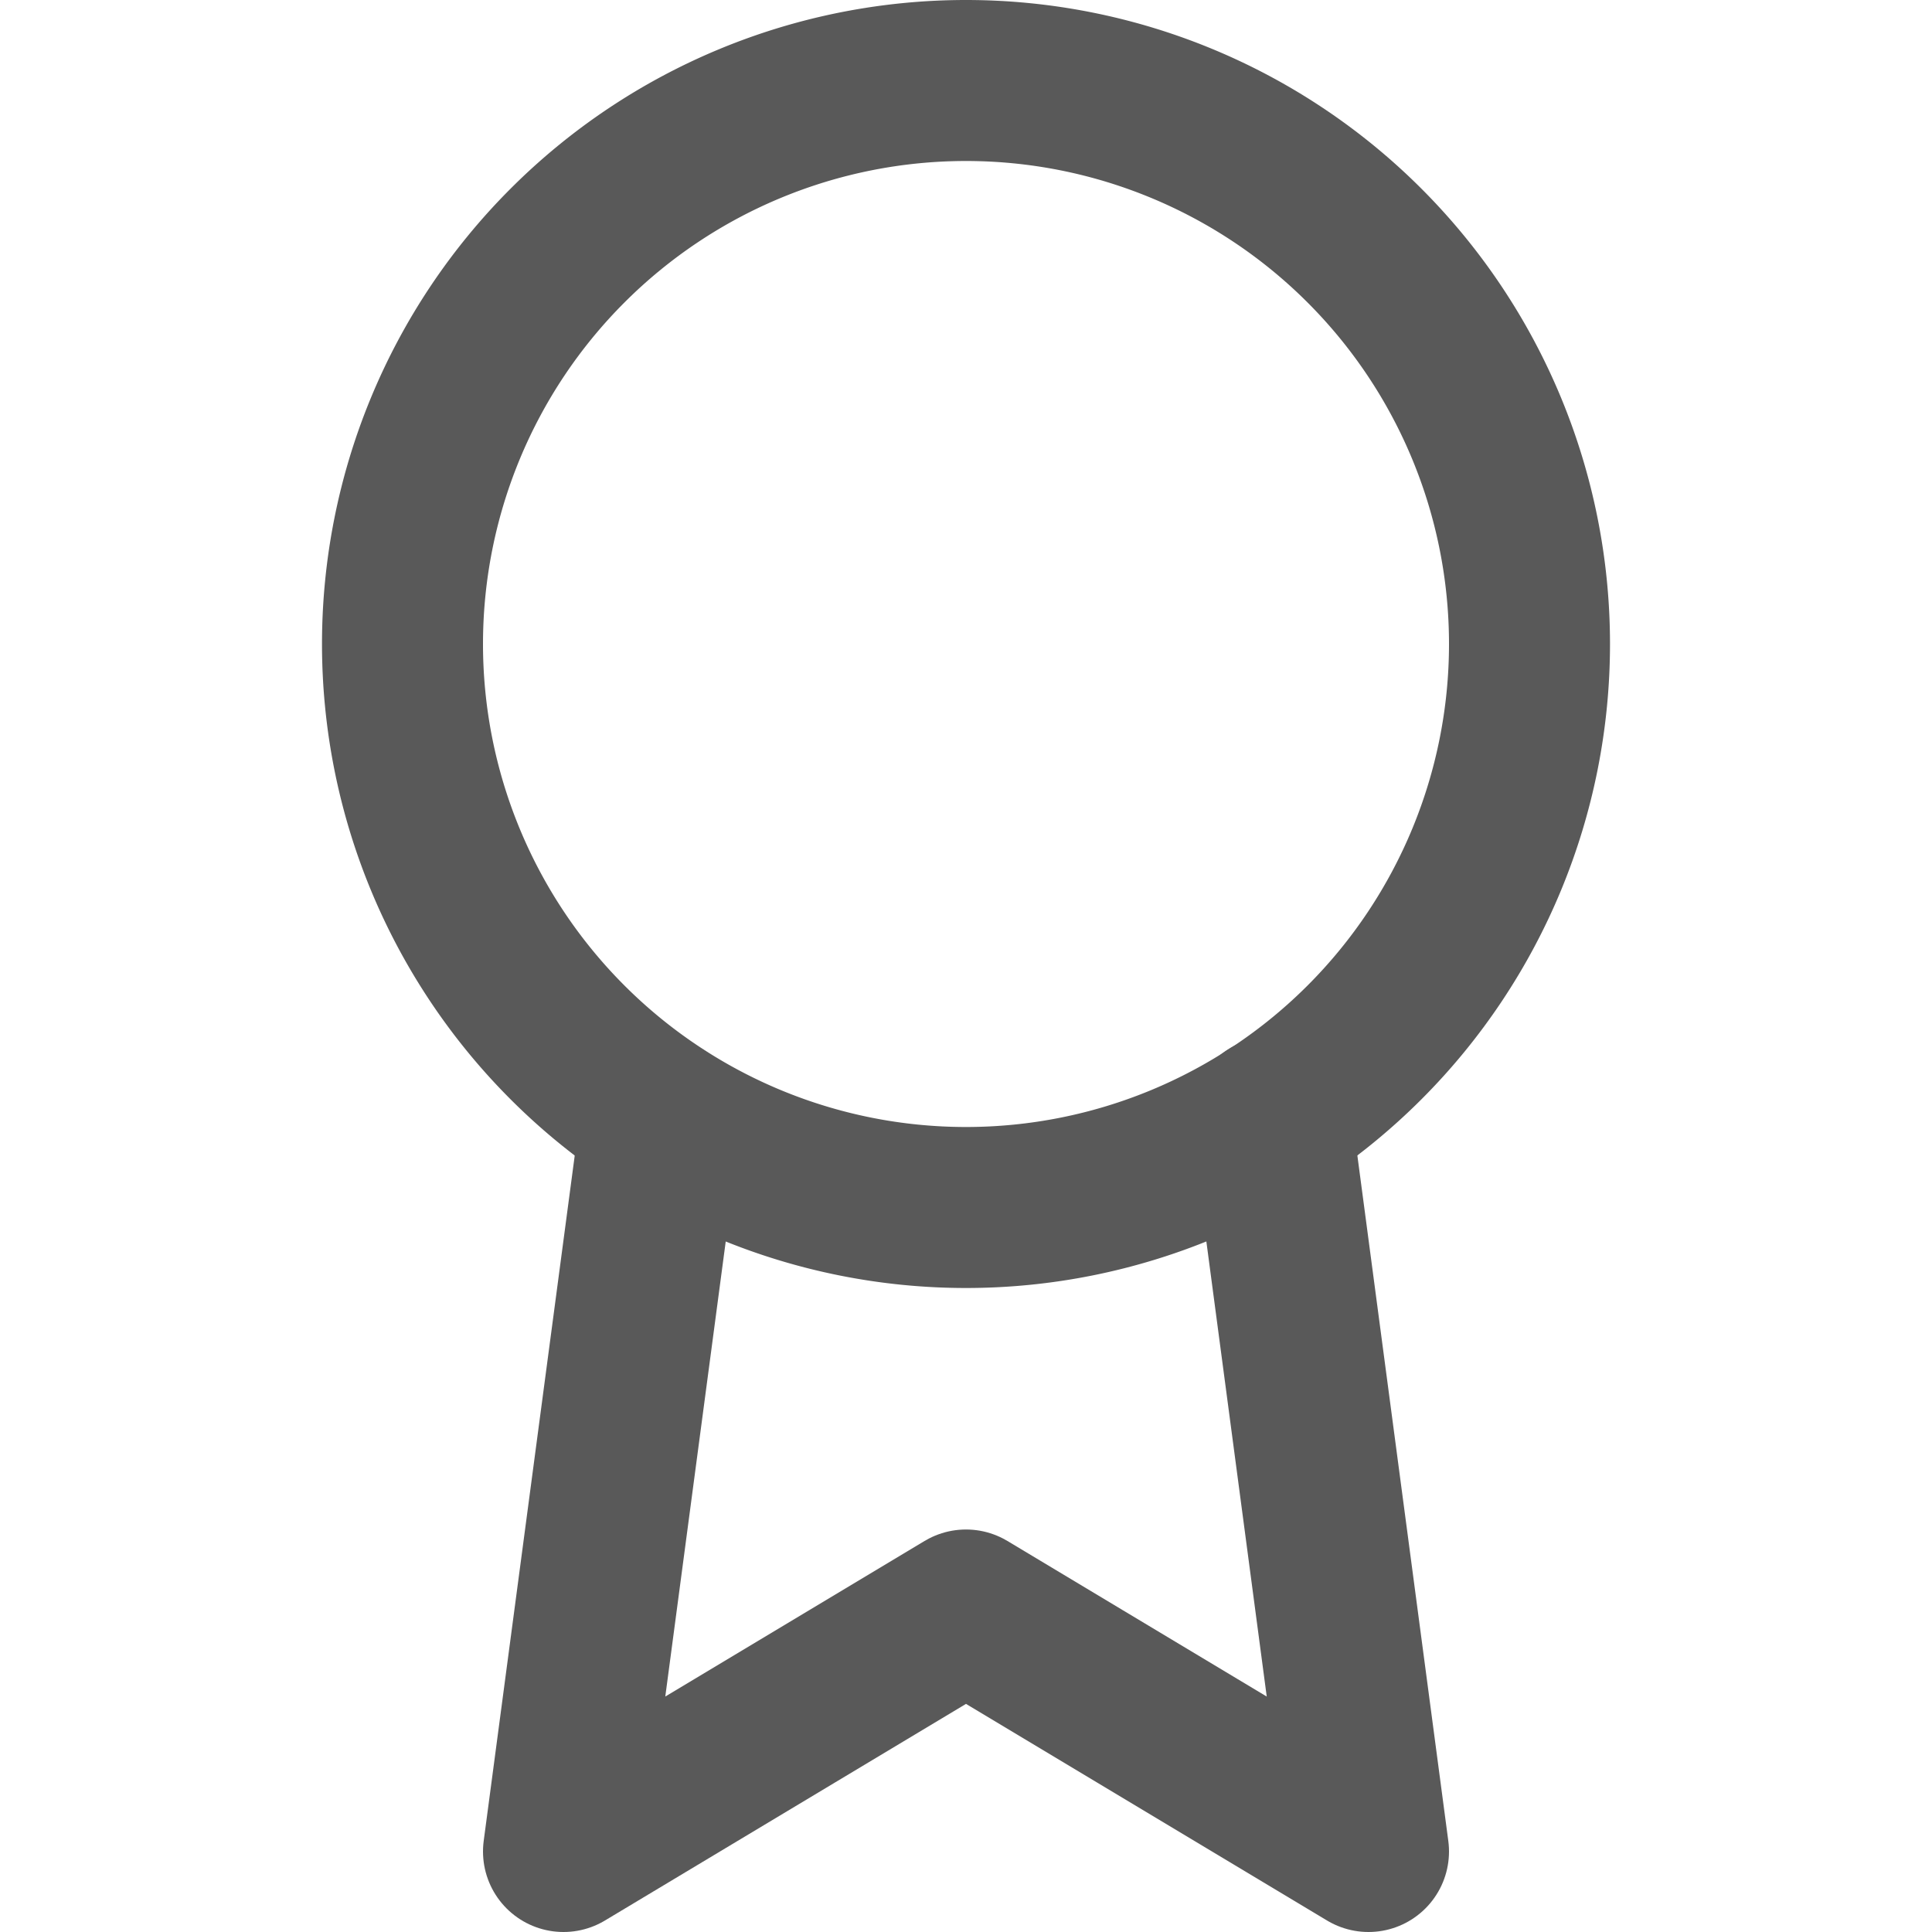
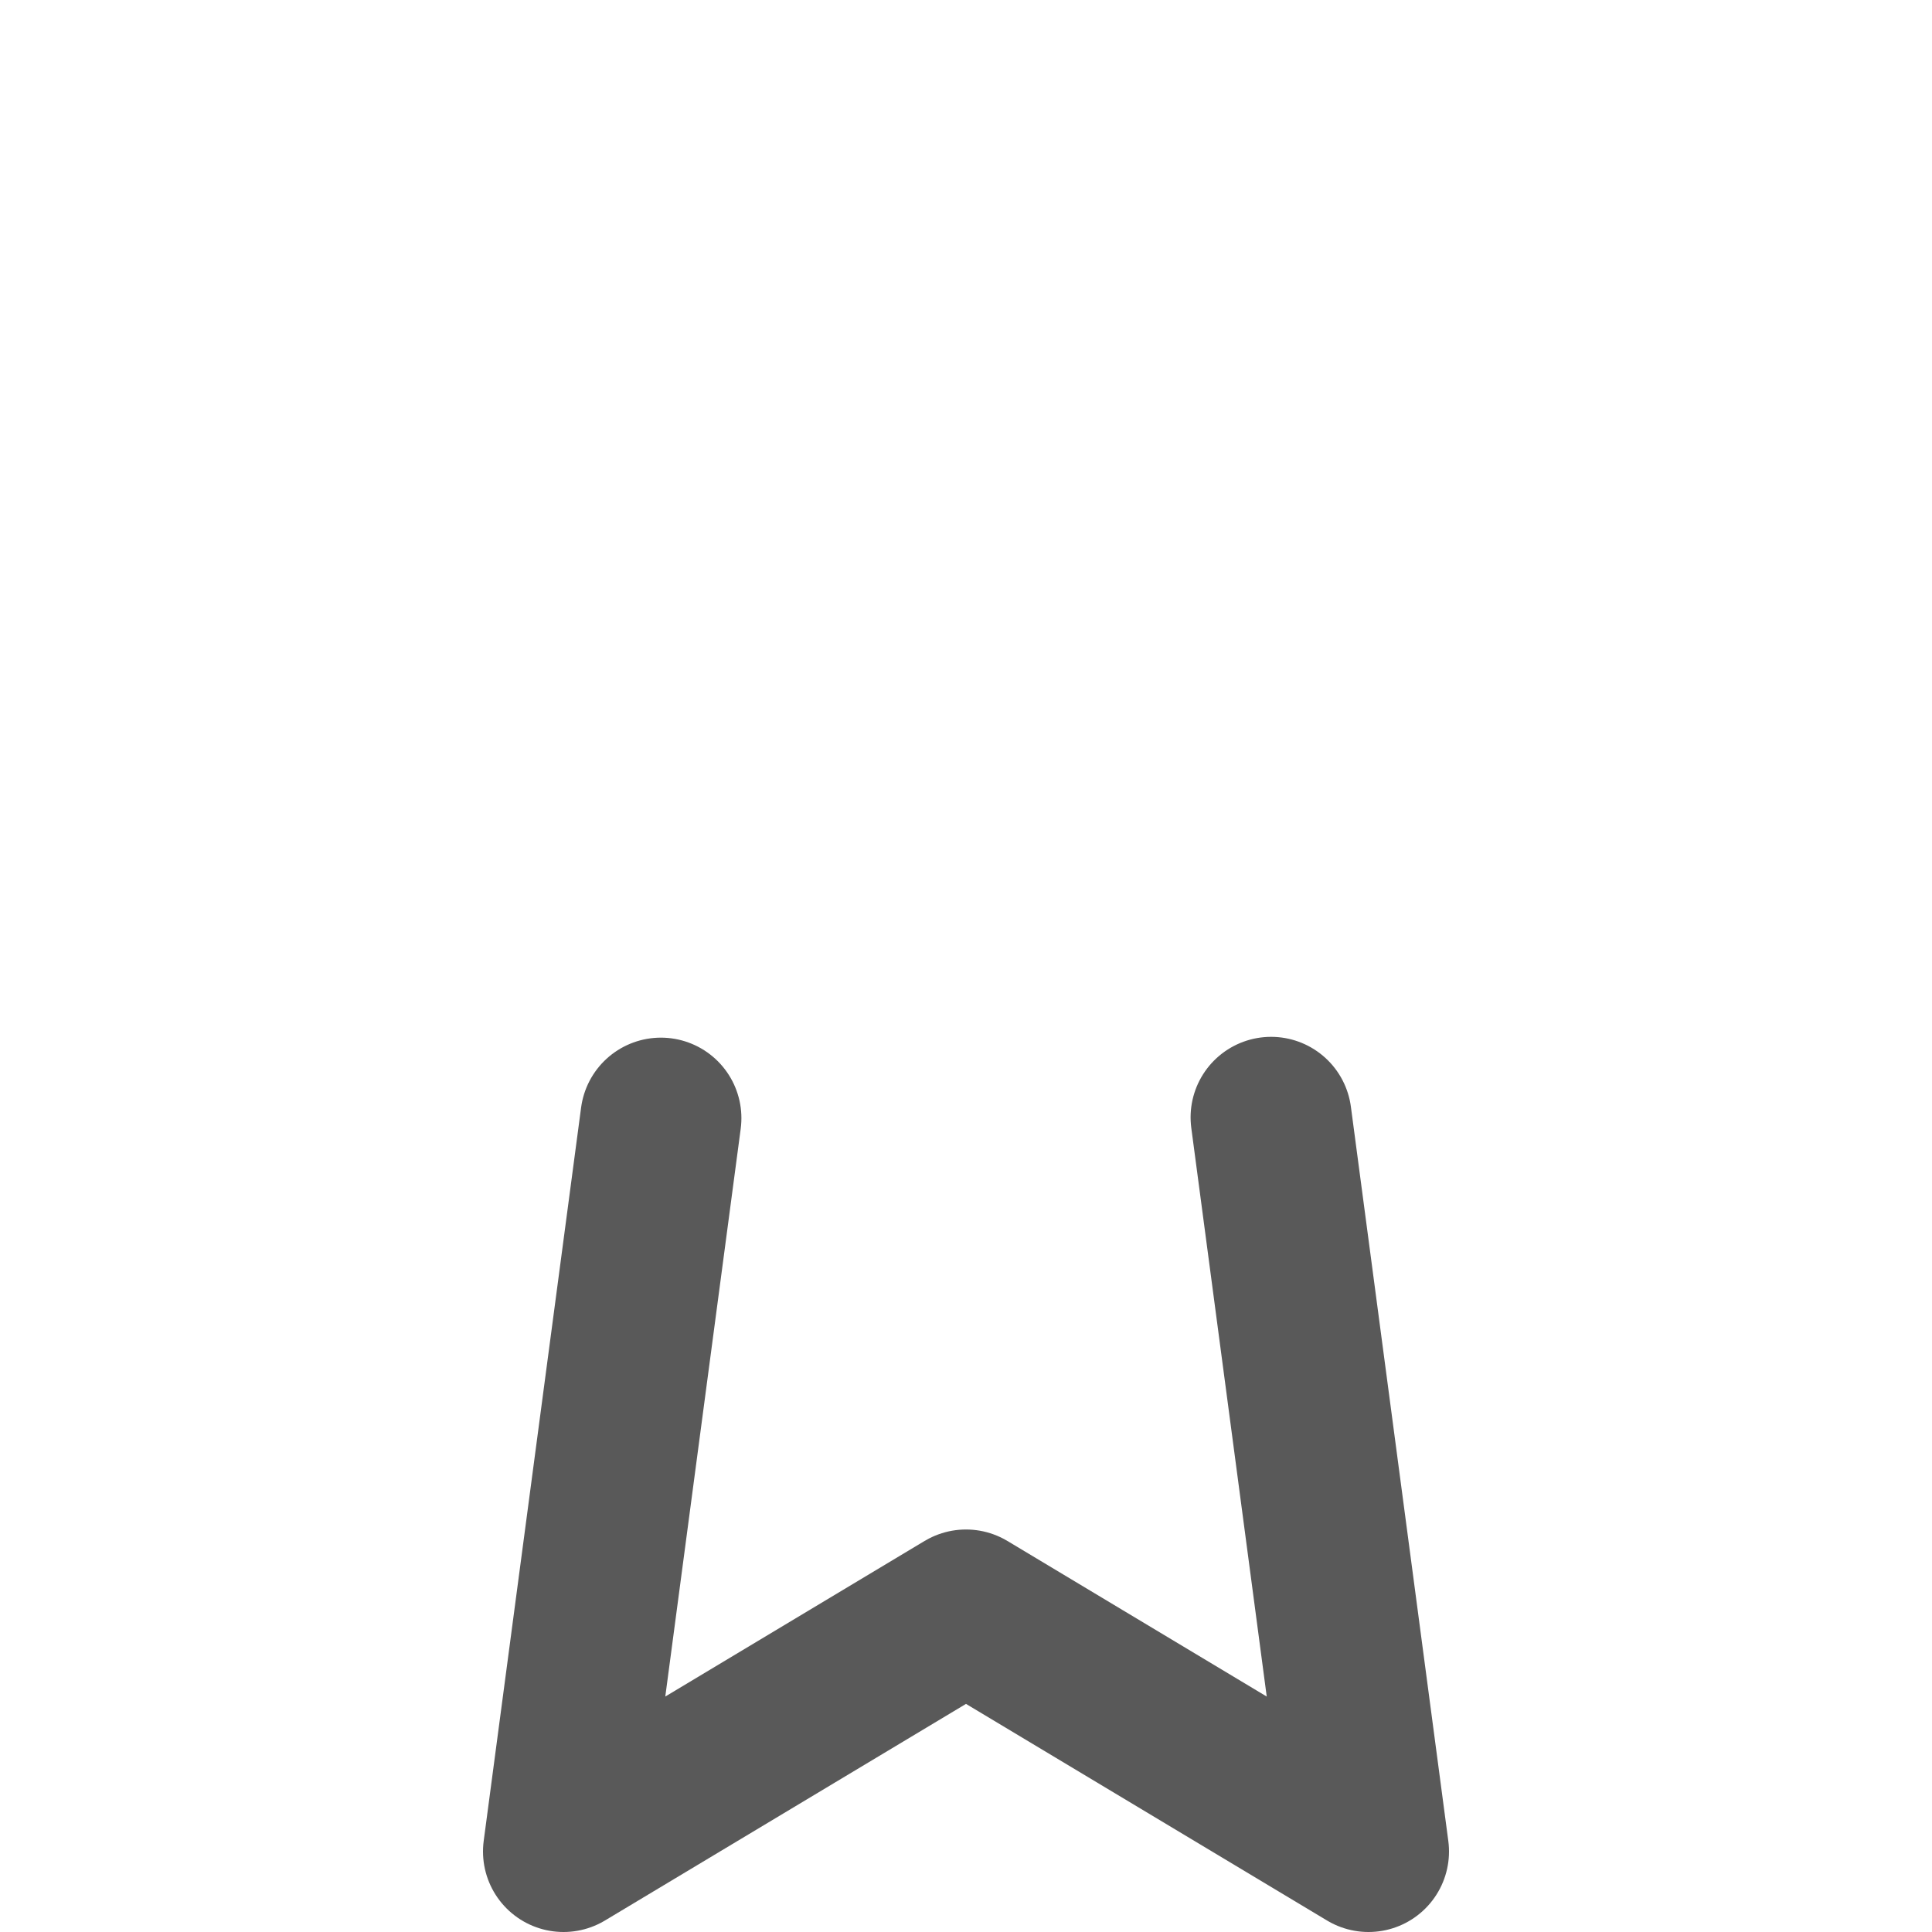
<svg xmlns="http://www.w3.org/2000/svg" width="24" height="24" fill="none">
  <g opacity=".65" stroke="#000" stroke-width="2" stroke-linecap="round" stroke-linejoin="round">
-     <path d="M12 15a7 7 0 100-14 7 7 0 000 14z" />
    <path d="M8.21 13.89L7 23l5-3 5 3-1.21-9.12" />
  </g>
</svg>